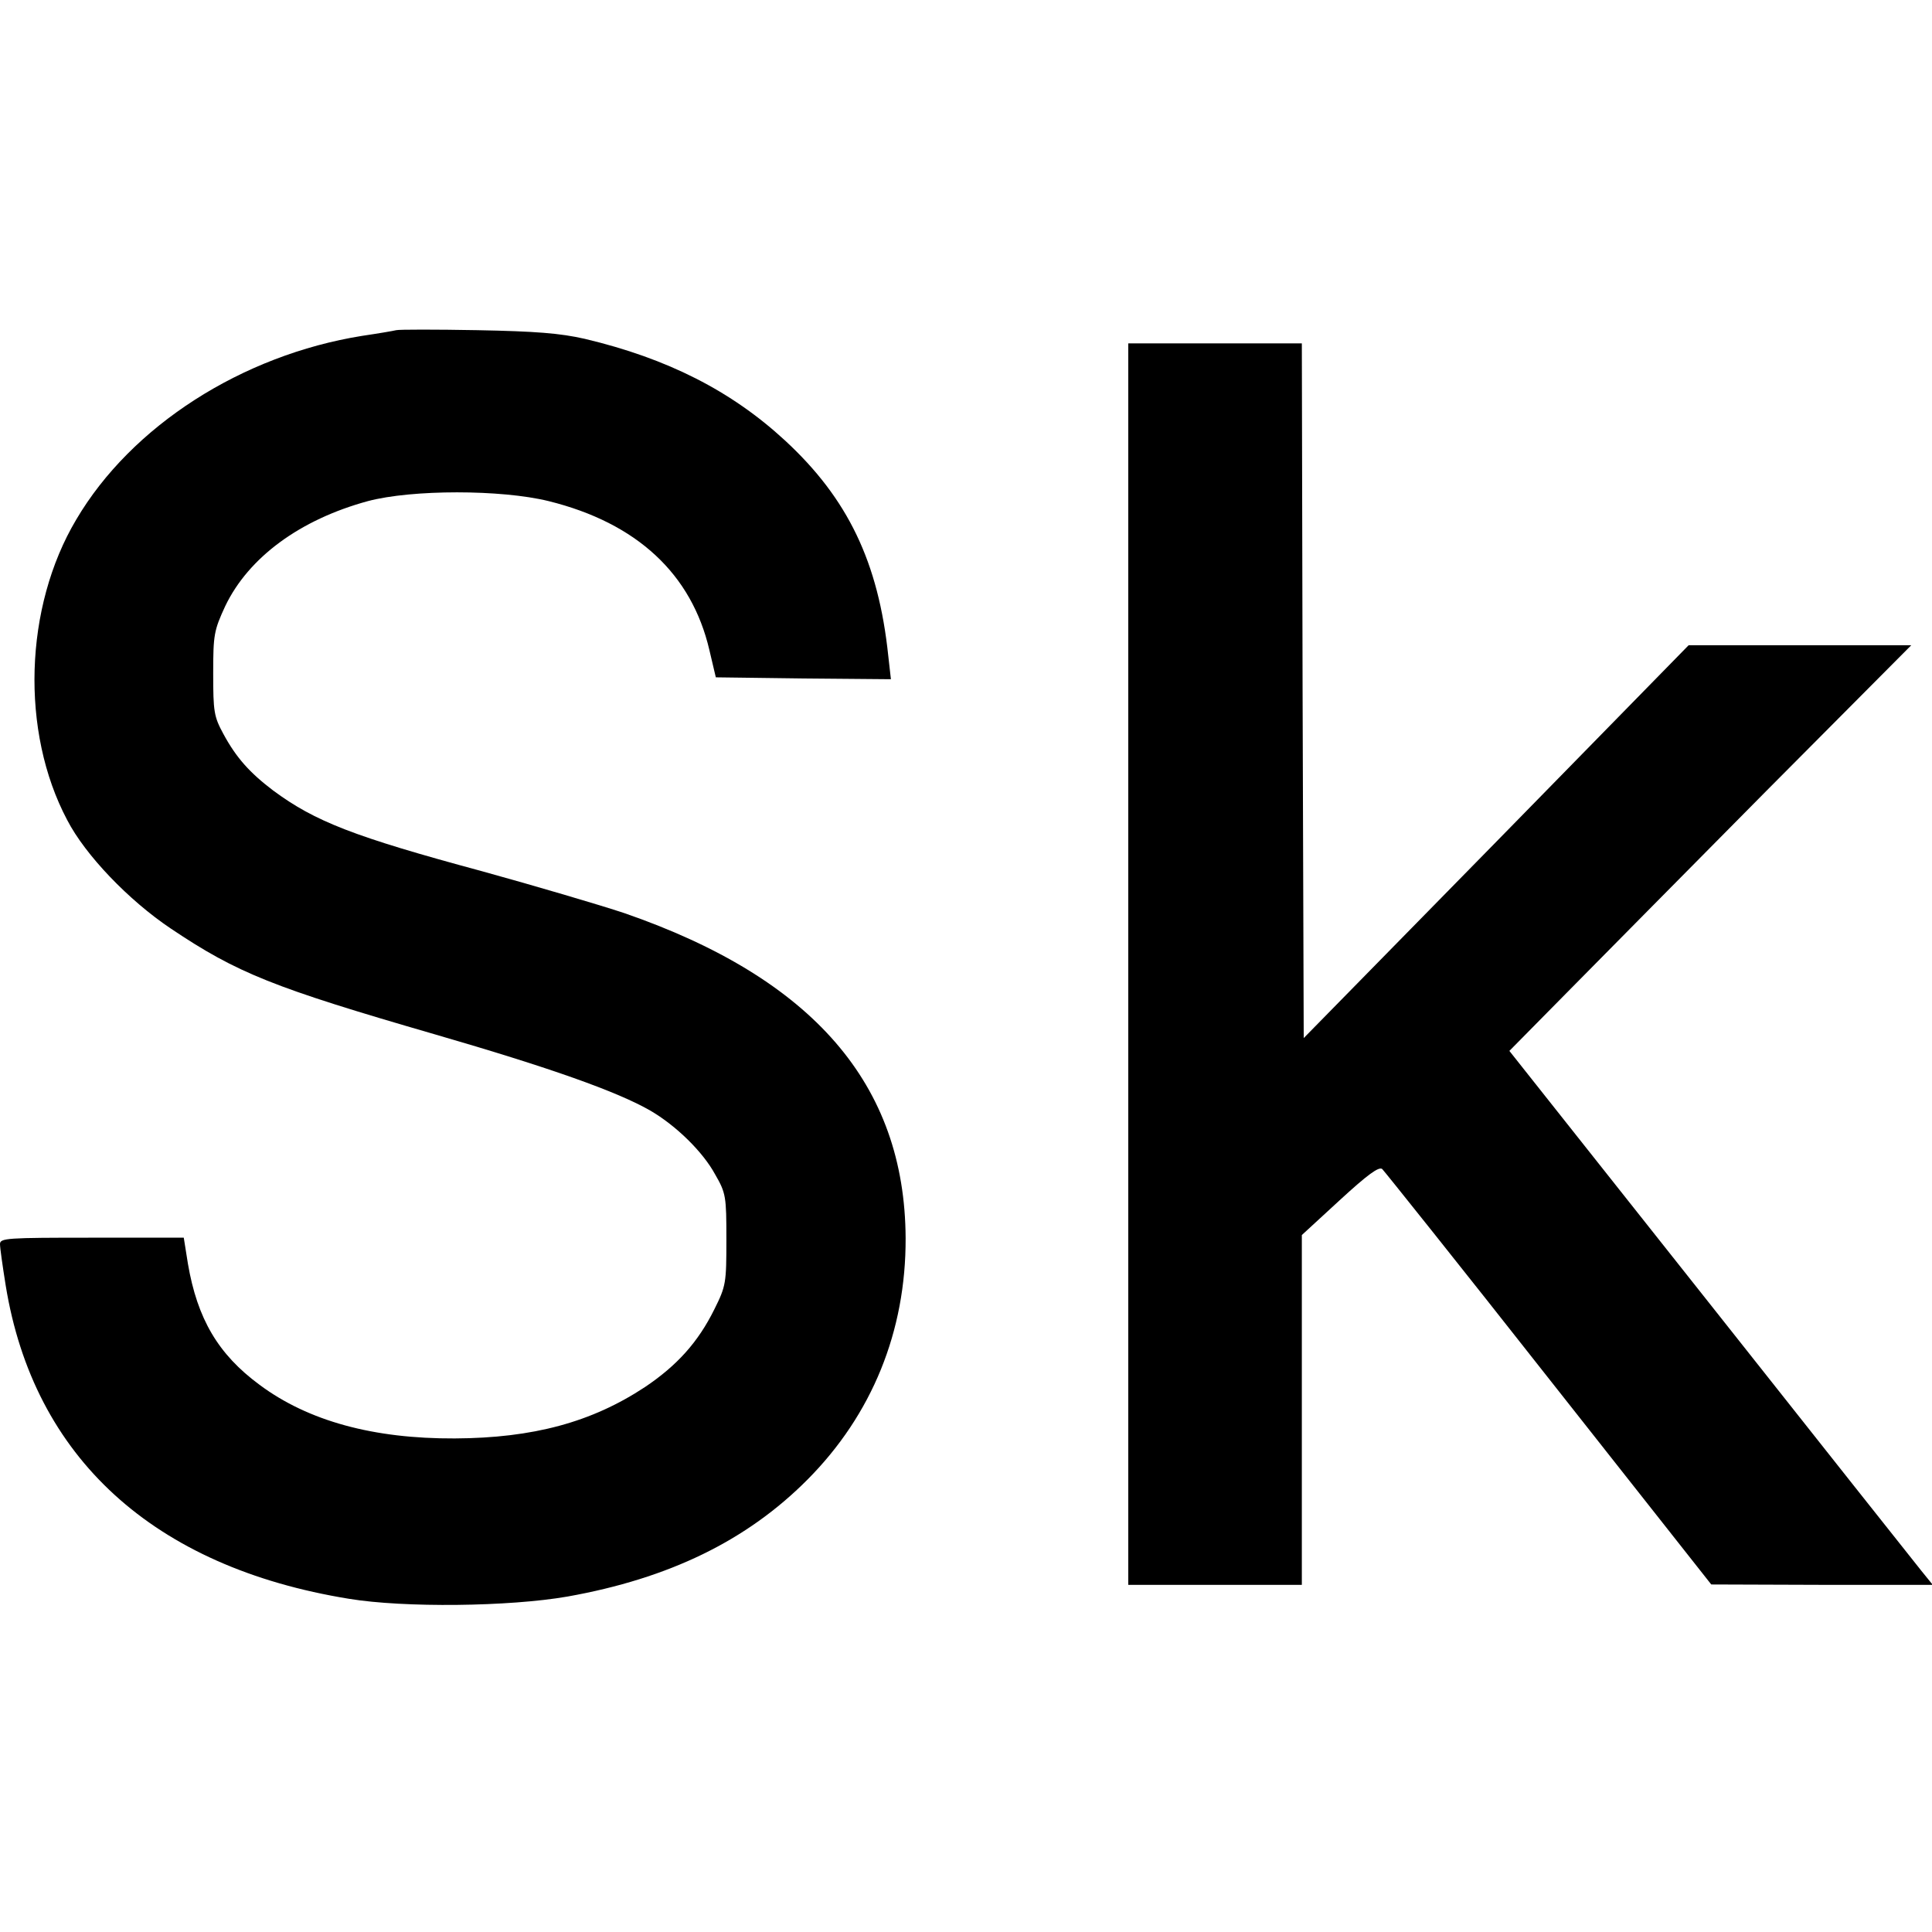
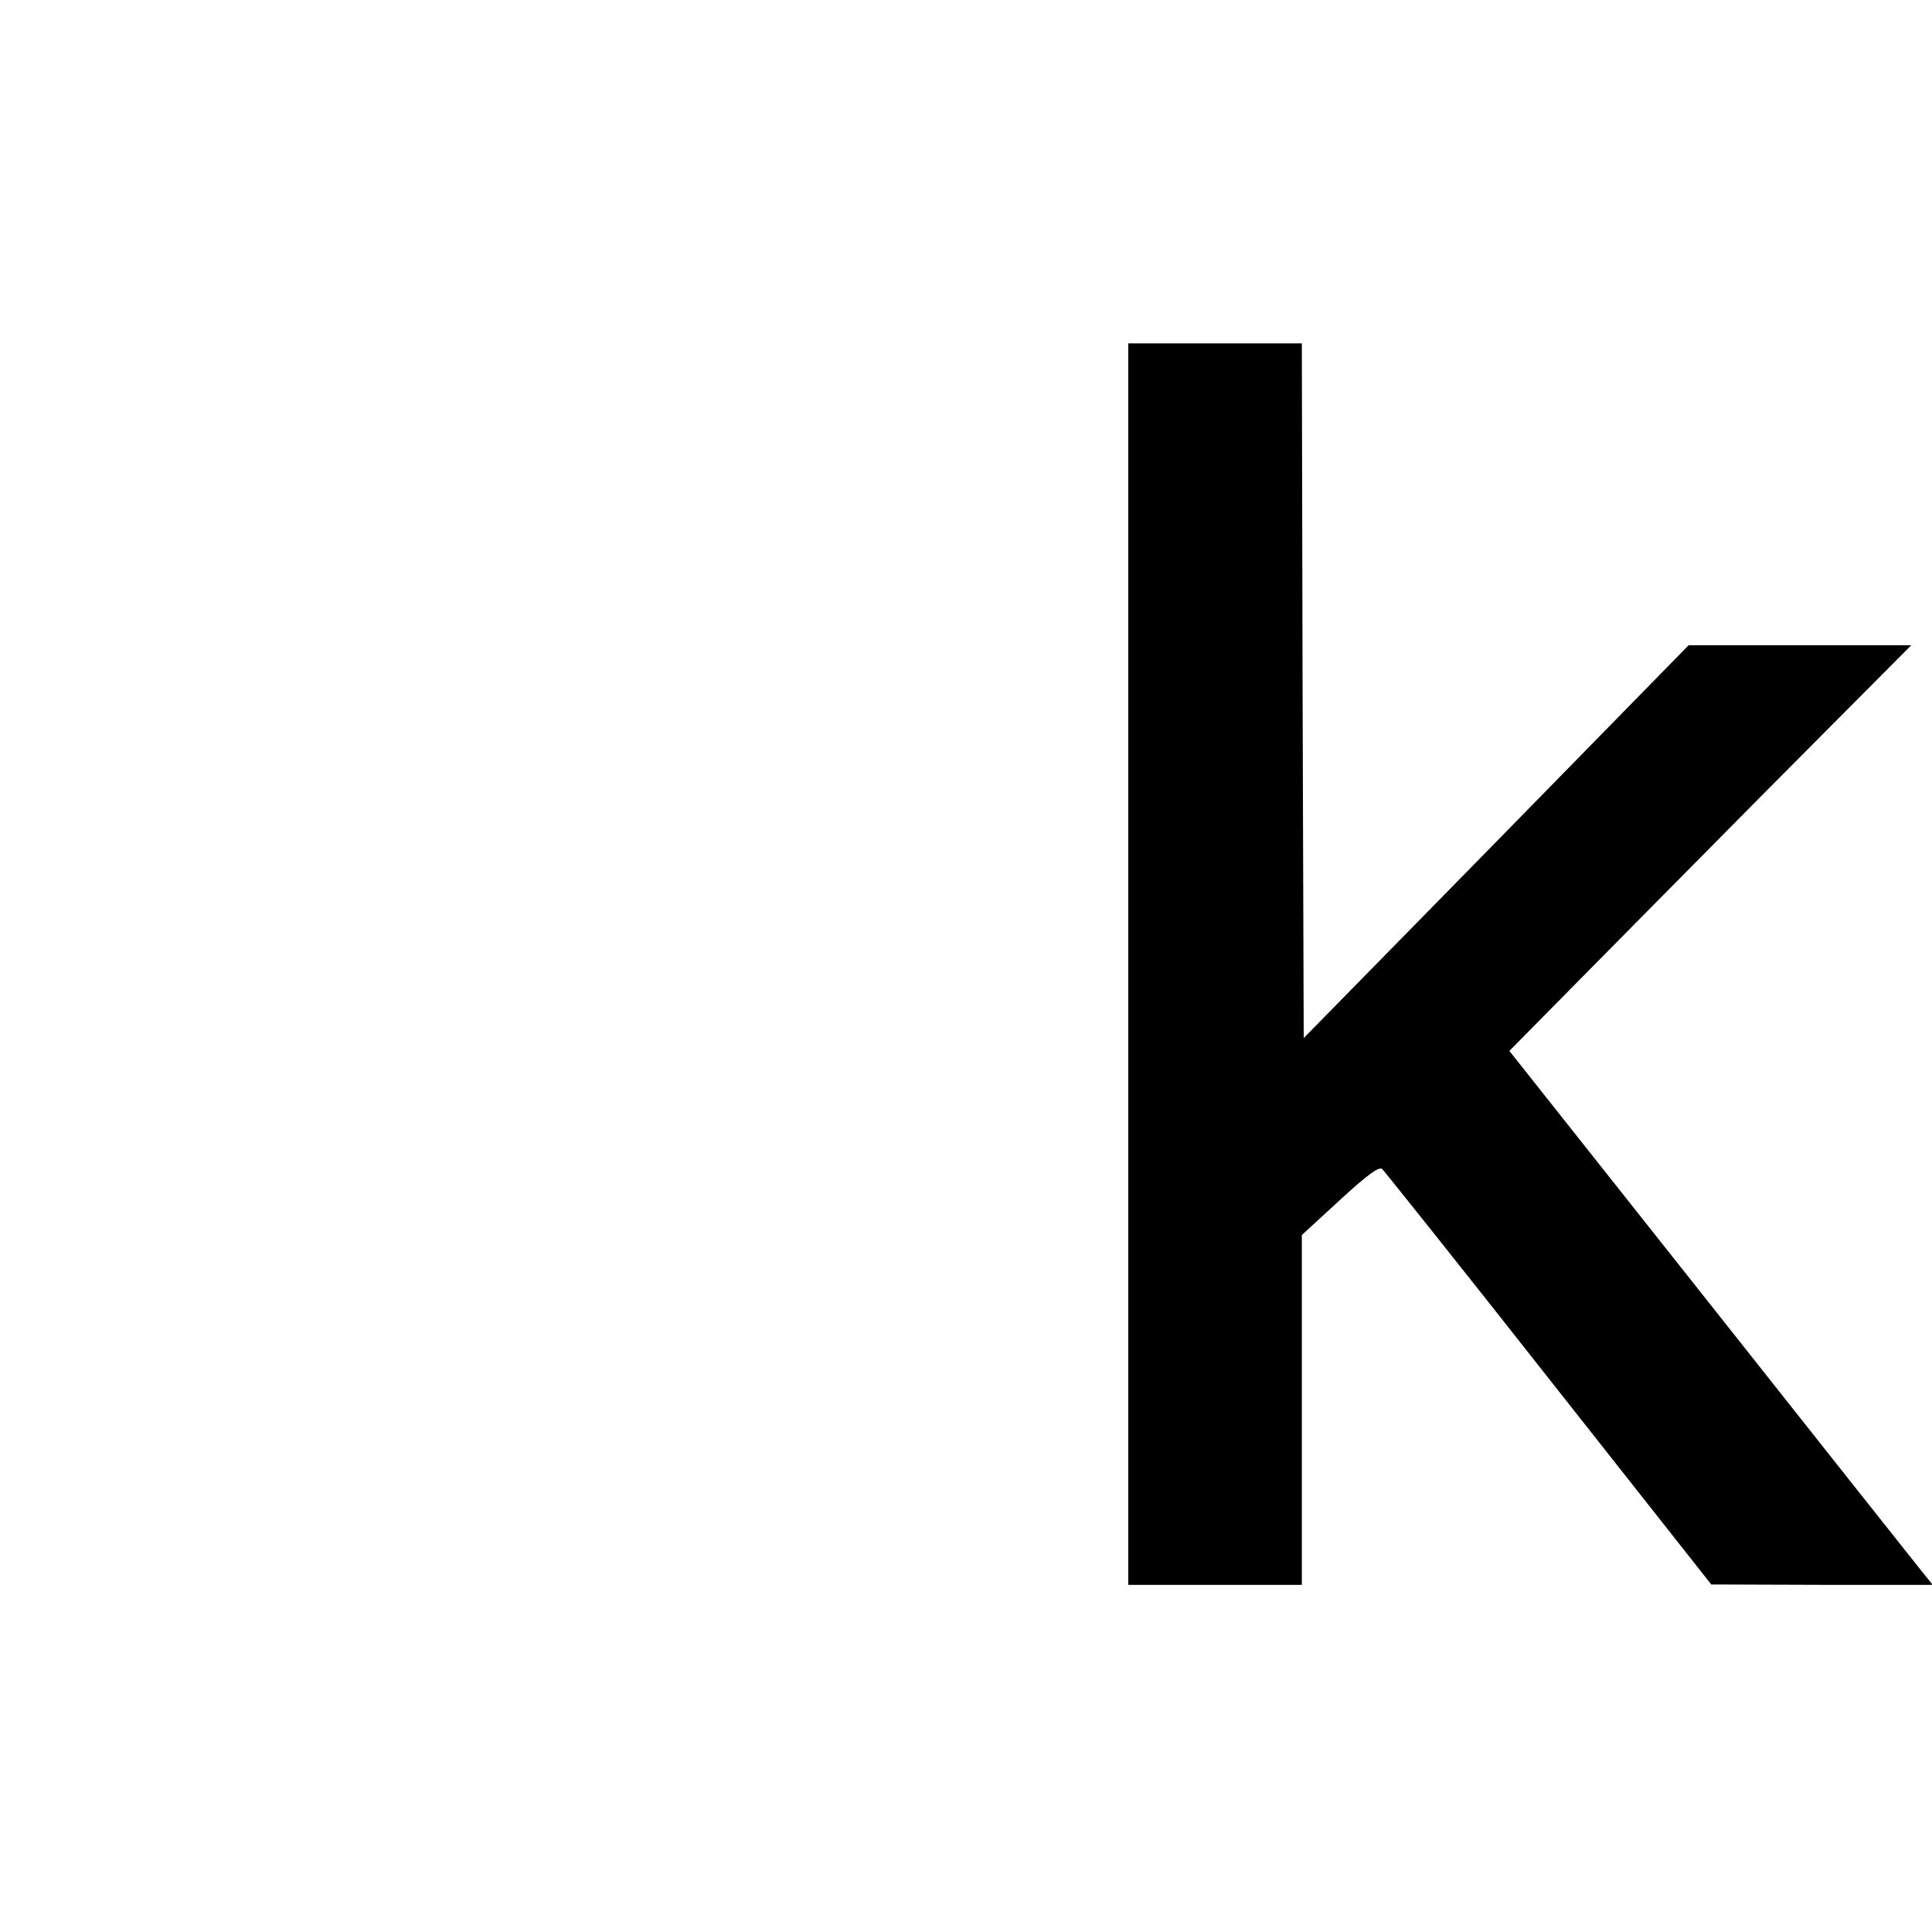
<svg xmlns="http://www.w3.org/2000/svg" version="1.0" width="512pt" height="512pt" viewBox="0 0 512 512" preserveAspectRatio="xMidYMid meet">
  <g transform="translate(0,512) scale(0.1,-0.1)" fill="#000000" stroke="none">
-     <path d="M1050 4245 c-8 -2 -49 -9 -90 -15 -319 -51 -612 -239 -758 -487 -138 -232 -148 -562 -24 -796 48 -93 163 -213 275 -288 176 -118 271 -156 699 -280 307 -89 484 -152 571 -202 69 -40 140 -110 172 -169 29 -50 30 -59 30 -173 0 -115 -1 -123 -32 -185 -43 -87 -99 -149 -184 -206 -141 -93 -296 -135 -504 -136 -215 -1 -388 46 -517 142 -110 81 -165 175 -190 321 l-11 69 -243 0 c-226 0 -244 -1 -244 -17 0 -10 7 -59 15 -109 74 -457 392 -747 910 -831 146 -24 424 -21 579 6 269 48 475 148 636 310 171 172 261 393 260 640 -2 407 -245 688 -745 861 -66 22 -236 72 -377 111 -341 92 -443 132 -554 214 -62 47 -98 87 -132 150 -25 46 -27 59 -27 160 0 103 2 114 32 179 62 129 198 229 378 278 117 31 353 31 479 0 234 -58 379 -193 426 -395 l17 -72 232 -3 232 -2 -7 62 c-26 248 -107 417 -274 571 -142 131 -311 217 -530 269 -66 15 -130 20 -285 23 -110 2 -207 2 -215 0z" />
    <path d="M2990 2565 l0 -1645 230 0 230 0 0 463 0 464 100 92 c74 68 104 90 113 83 6 -6 206 -256 442 -556 l430 -545 293 -1 294 0 -30 37 c-17 21 -269 339 -561 708 l-531 670 148 150 c81 82 320 324 532 538 l385 387 -295 0 -295 0 -510 -521 -510 -520 -3 920 -2 921 -230 0 -230 0 0 -1645z" />
  </g>
</svg>